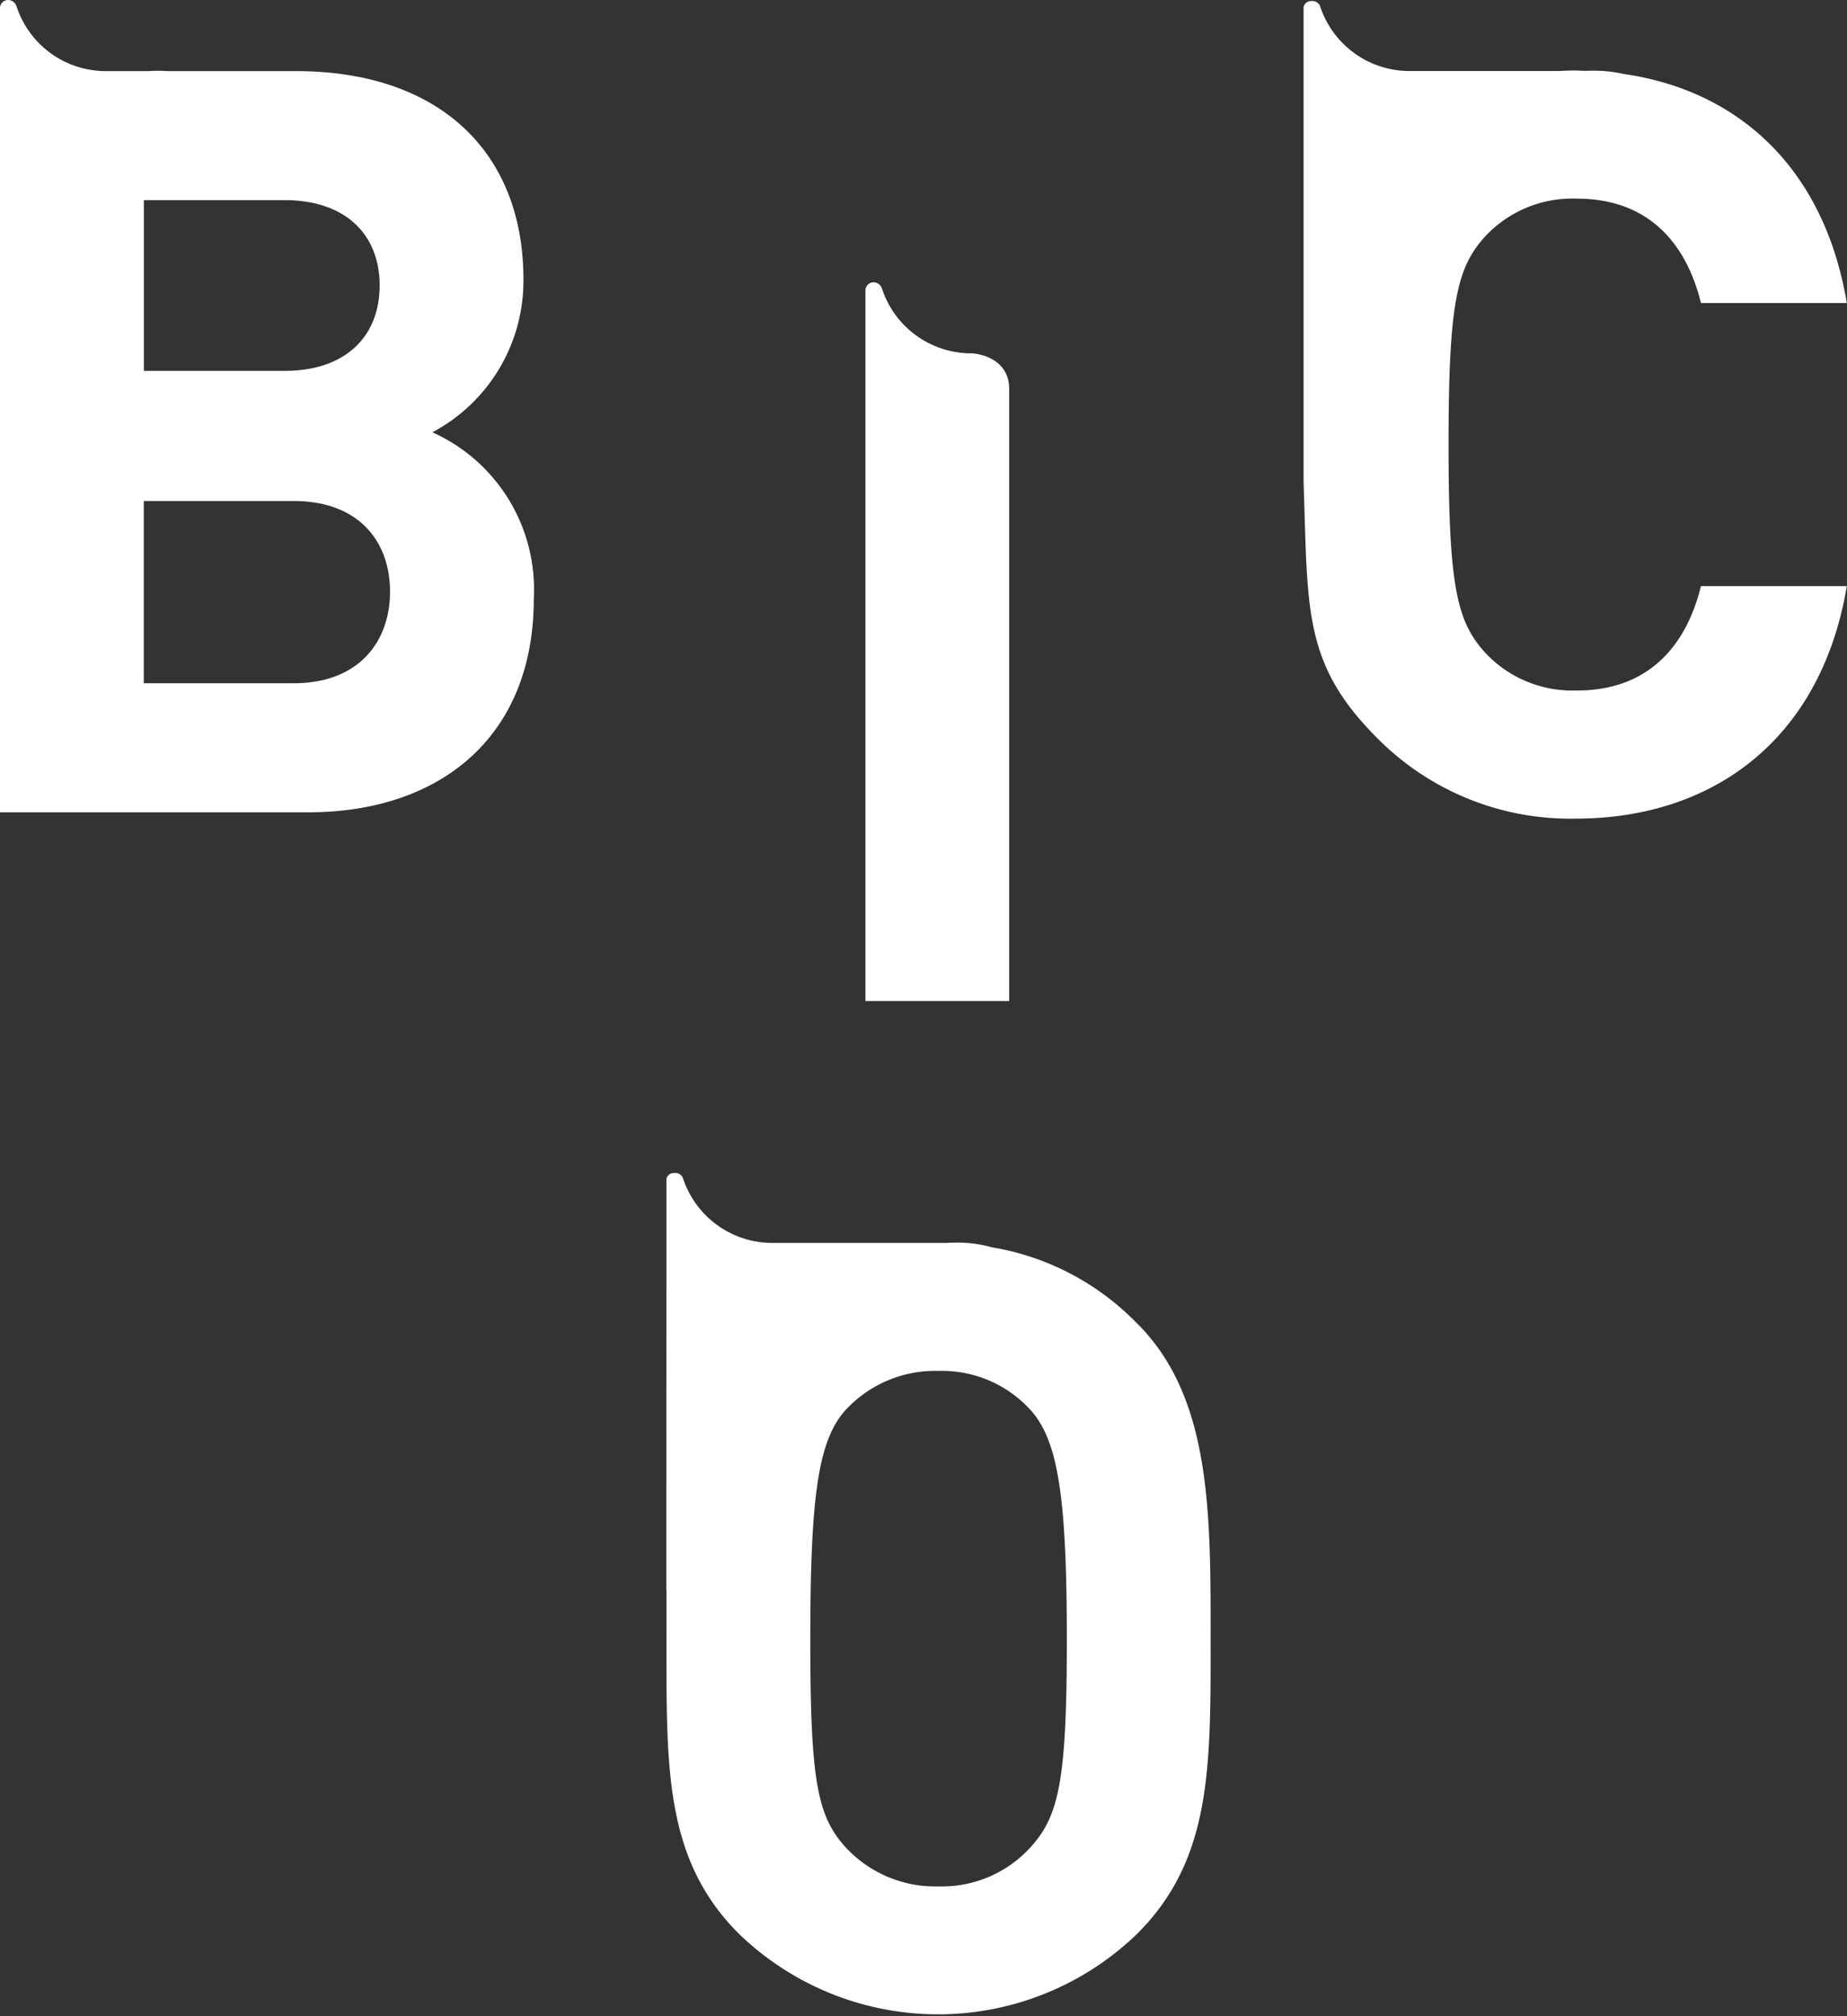
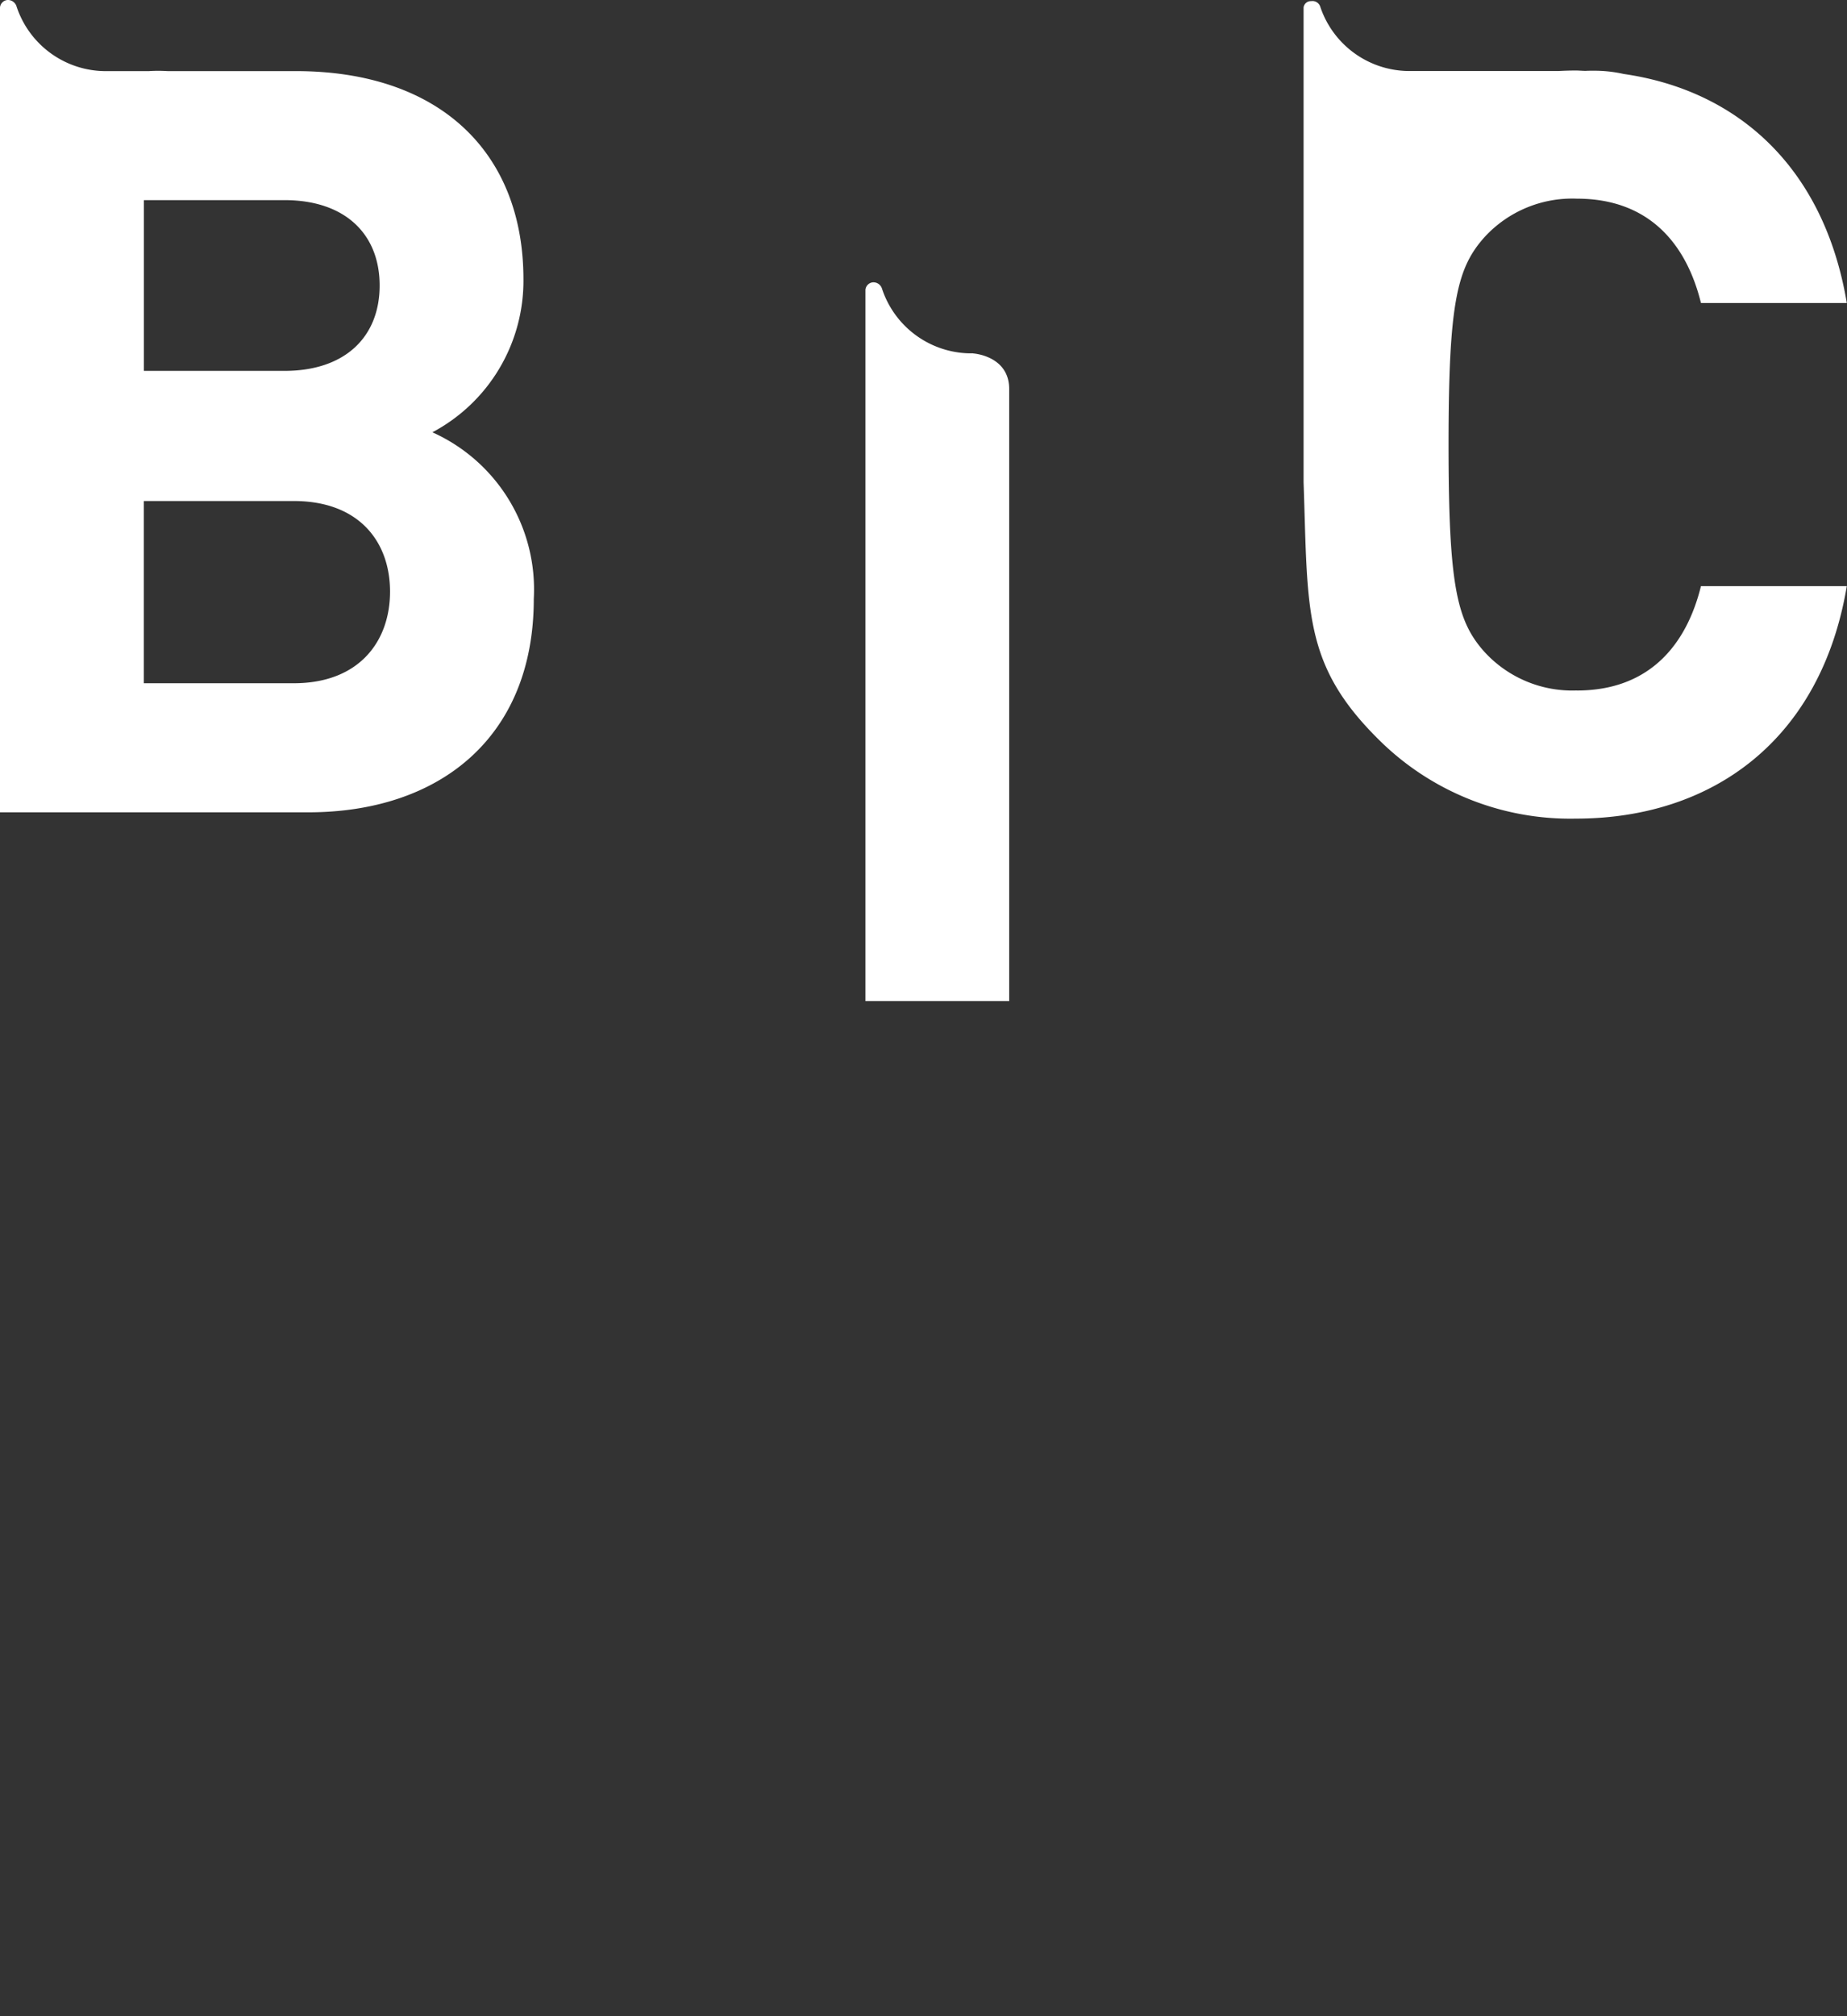
<svg xmlns="http://www.w3.org/2000/svg" id="footer-logo" width="88" height="96" viewBox="0 0 88 96">
  <rect x="0" y="0" width="88" height="96" fill="#333333" stroke="none" />
  <defs>
    <clipPath id="clip-path">
      <rect id="長方形_3414" data-name="長方形 3414" width="88" height="96" fill="none" />
    </clipPath>
  </defs>
  <g id="グループ_9507" data-name="グループ 9507" clip-path="url(#clip-path)">
    <path id="パス_14824" data-name="パス 14824" d="M20.6,20.584A8.165,8.165,0,0,0,24.939,13.3c0-6.047-3.992-9.914-10.843-9.914H7.988c-.146-.008-.3-.014-.45-.014-.221,0-.383.01-.442.014H4.956A4.481,4.481,0,0,1,.786.3.429.429,0,0,0,.359,0,.391.391,0,0,0,0,.352V38.678H14.687c6.259,0,10.745-3.57,10.745-10.162a8.2,8.2,0,0,0-4.83-7.932m-2.514-6.99c0,2.429-1.626,4.065-4.534,4.065h-6.7V9.529h6.7c2.908,0,4.534,1.635,4.534,4.065M14,32.532H6.851V23.856H14c3.1,0,4.583,1.933,4.583,4.313S17.1,32.532,14,32.532" transform="translate(0 0)" fill="#fff" />
    <path id="パス_14825" data-name="パス 14825" d="M88.623,30.442H88.45a4.482,4.482,0,0,1-4.167-3.087.428.428,0,0,0-.427-.294.391.391,0,0,0-.359.35V61.284h6.849V32.146c0-1.6-1.724-1.7-1.724-1.7" transform="translate(-42.263 -13.618)" fill="#fff" />
    <path id="パス_14826" data-name="パス 14826" d="M138.781,32.93a5.671,5.671,0,0,1-4.387-1.821c-1.33-1.475-1.725-3.148-1.725-9.888s.395-8.412,1.725-9.888a5.672,5.672,0,0,1,4.387-1.82c3.45,0,5.224,2.165,5.914,4.968h6.949c-1.085-6.456-5.192-10.122-10.635-10.906a6.392,6.392,0,0,0-1.459-.153c-.142,0-.256,0-.337.007-.161,0-.319-.017-.482-.017-.276,0-.548.009-.817.023h-7.2A4.483,4.483,0,0,1,126.548.349a.391.391,0,0,0-.427-.241.347.347,0,0,0-.359.3v3.03l0,15.487c0,1.357,0,4.091,0,4.091.21,6.057-.042,8.637,3.506,12.179a12.936,12.936,0,0,0,9.462,3.837c6.507,0,11.682-3.738,12.913-11.068h-6.949c-.69,2.8-2.464,4.969-5.914,4.969" transform="translate(-63.653 -0.054)" fill="#fff" />
-     <path id="パス_14827" data-name="パス 14827" d="M86.713,119.6a12.472,12.472,0,0,0-6.917-3.626,5.985,5.985,0,0,0-1.721-.223c-.221,0-.382.009-.441.013H69.244a4.482,4.482,0,0,1-4.17-3.087.391.391,0,0,0-.427-.24.348.348,0,0,0-.359.3v3.03L64.283,132.3l.009-.015c-.005.792,0,1.6,0,2.413,0,6.048-.1,10.423,3.451,13.963a13.654,13.654,0,0,0,18.974,0c3.549-3.54,3.5-7.915,3.5-13.963s.049-11.564-3.5-15.1m-5.075,24.936a5.7,5.7,0,0,1-4.387,1.869,5.808,5.808,0,0,1-4.435-1.869c-1.331-1.475-1.676-3.1-1.676-9.832s.344-9.5,1.676-10.975a5.812,5.812,0,0,1,4.435-1.868,5.7,5.7,0,0,1,4.387,1.868c1.33,1.475,1.724,4.239,1.724,10.975s-.395,8.358-1.724,9.832" transform="translate(-32.537 -56.584)" fill="#fff" />
  </g>
</svg>